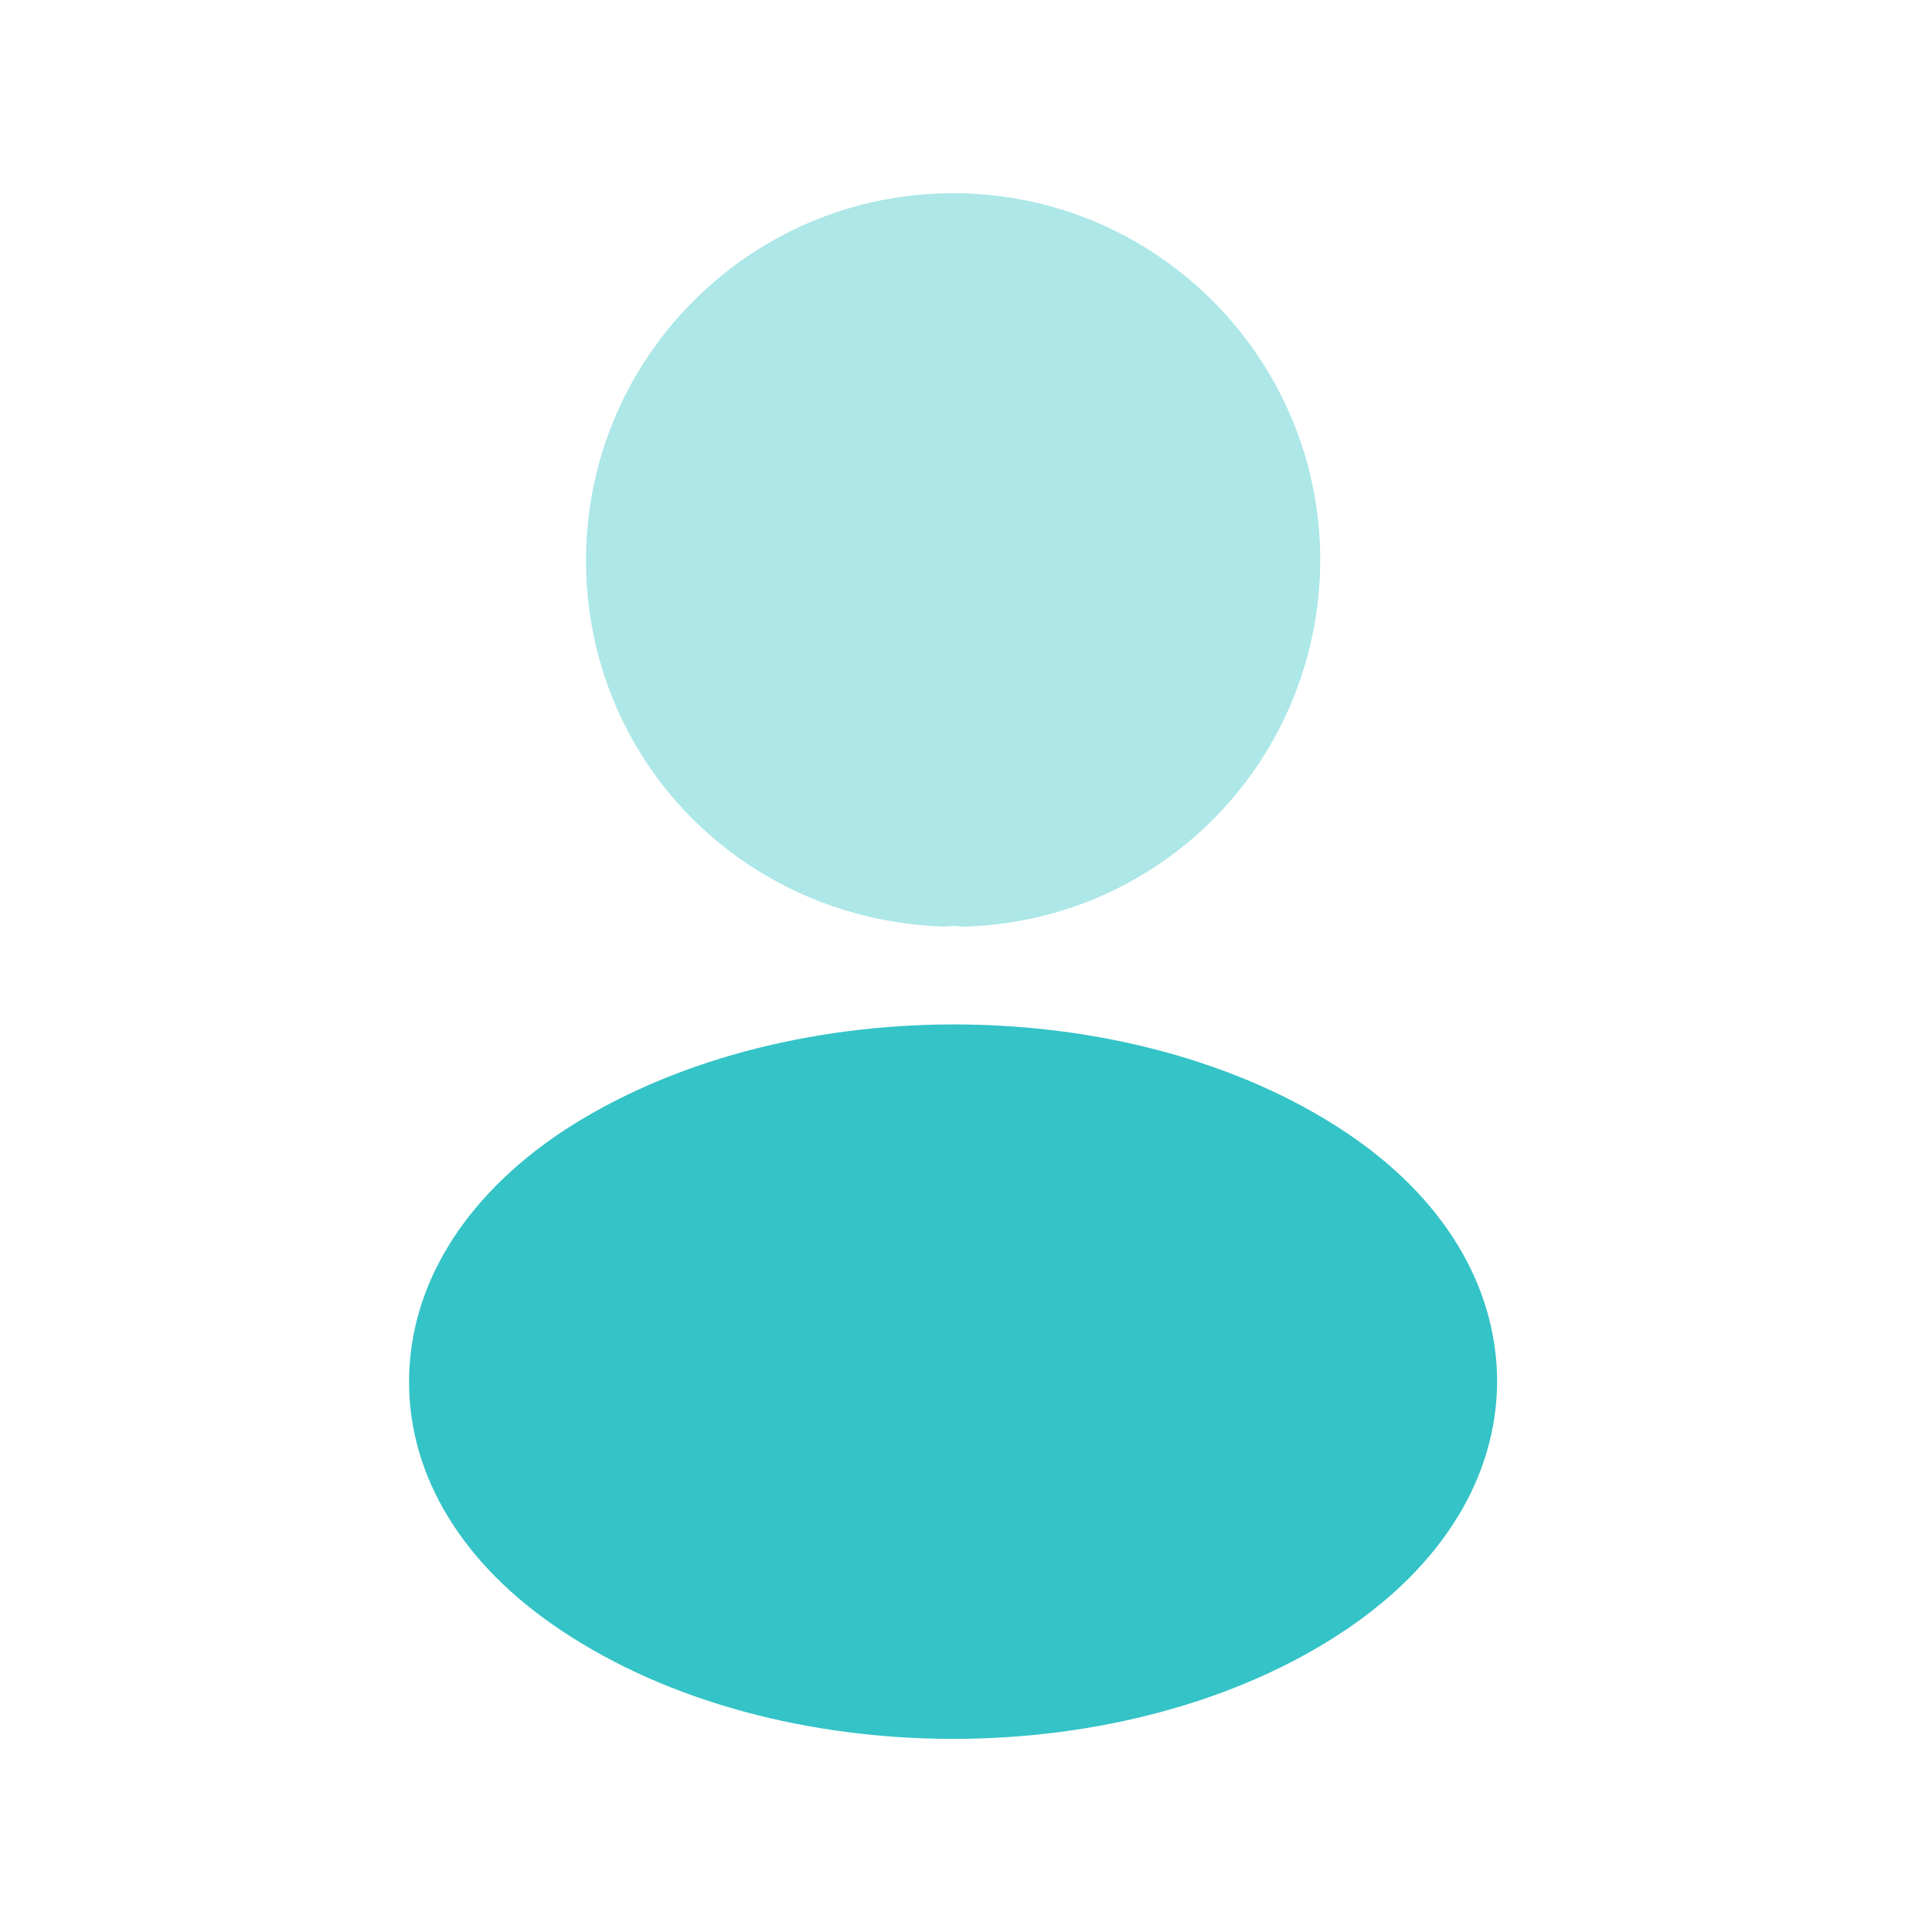
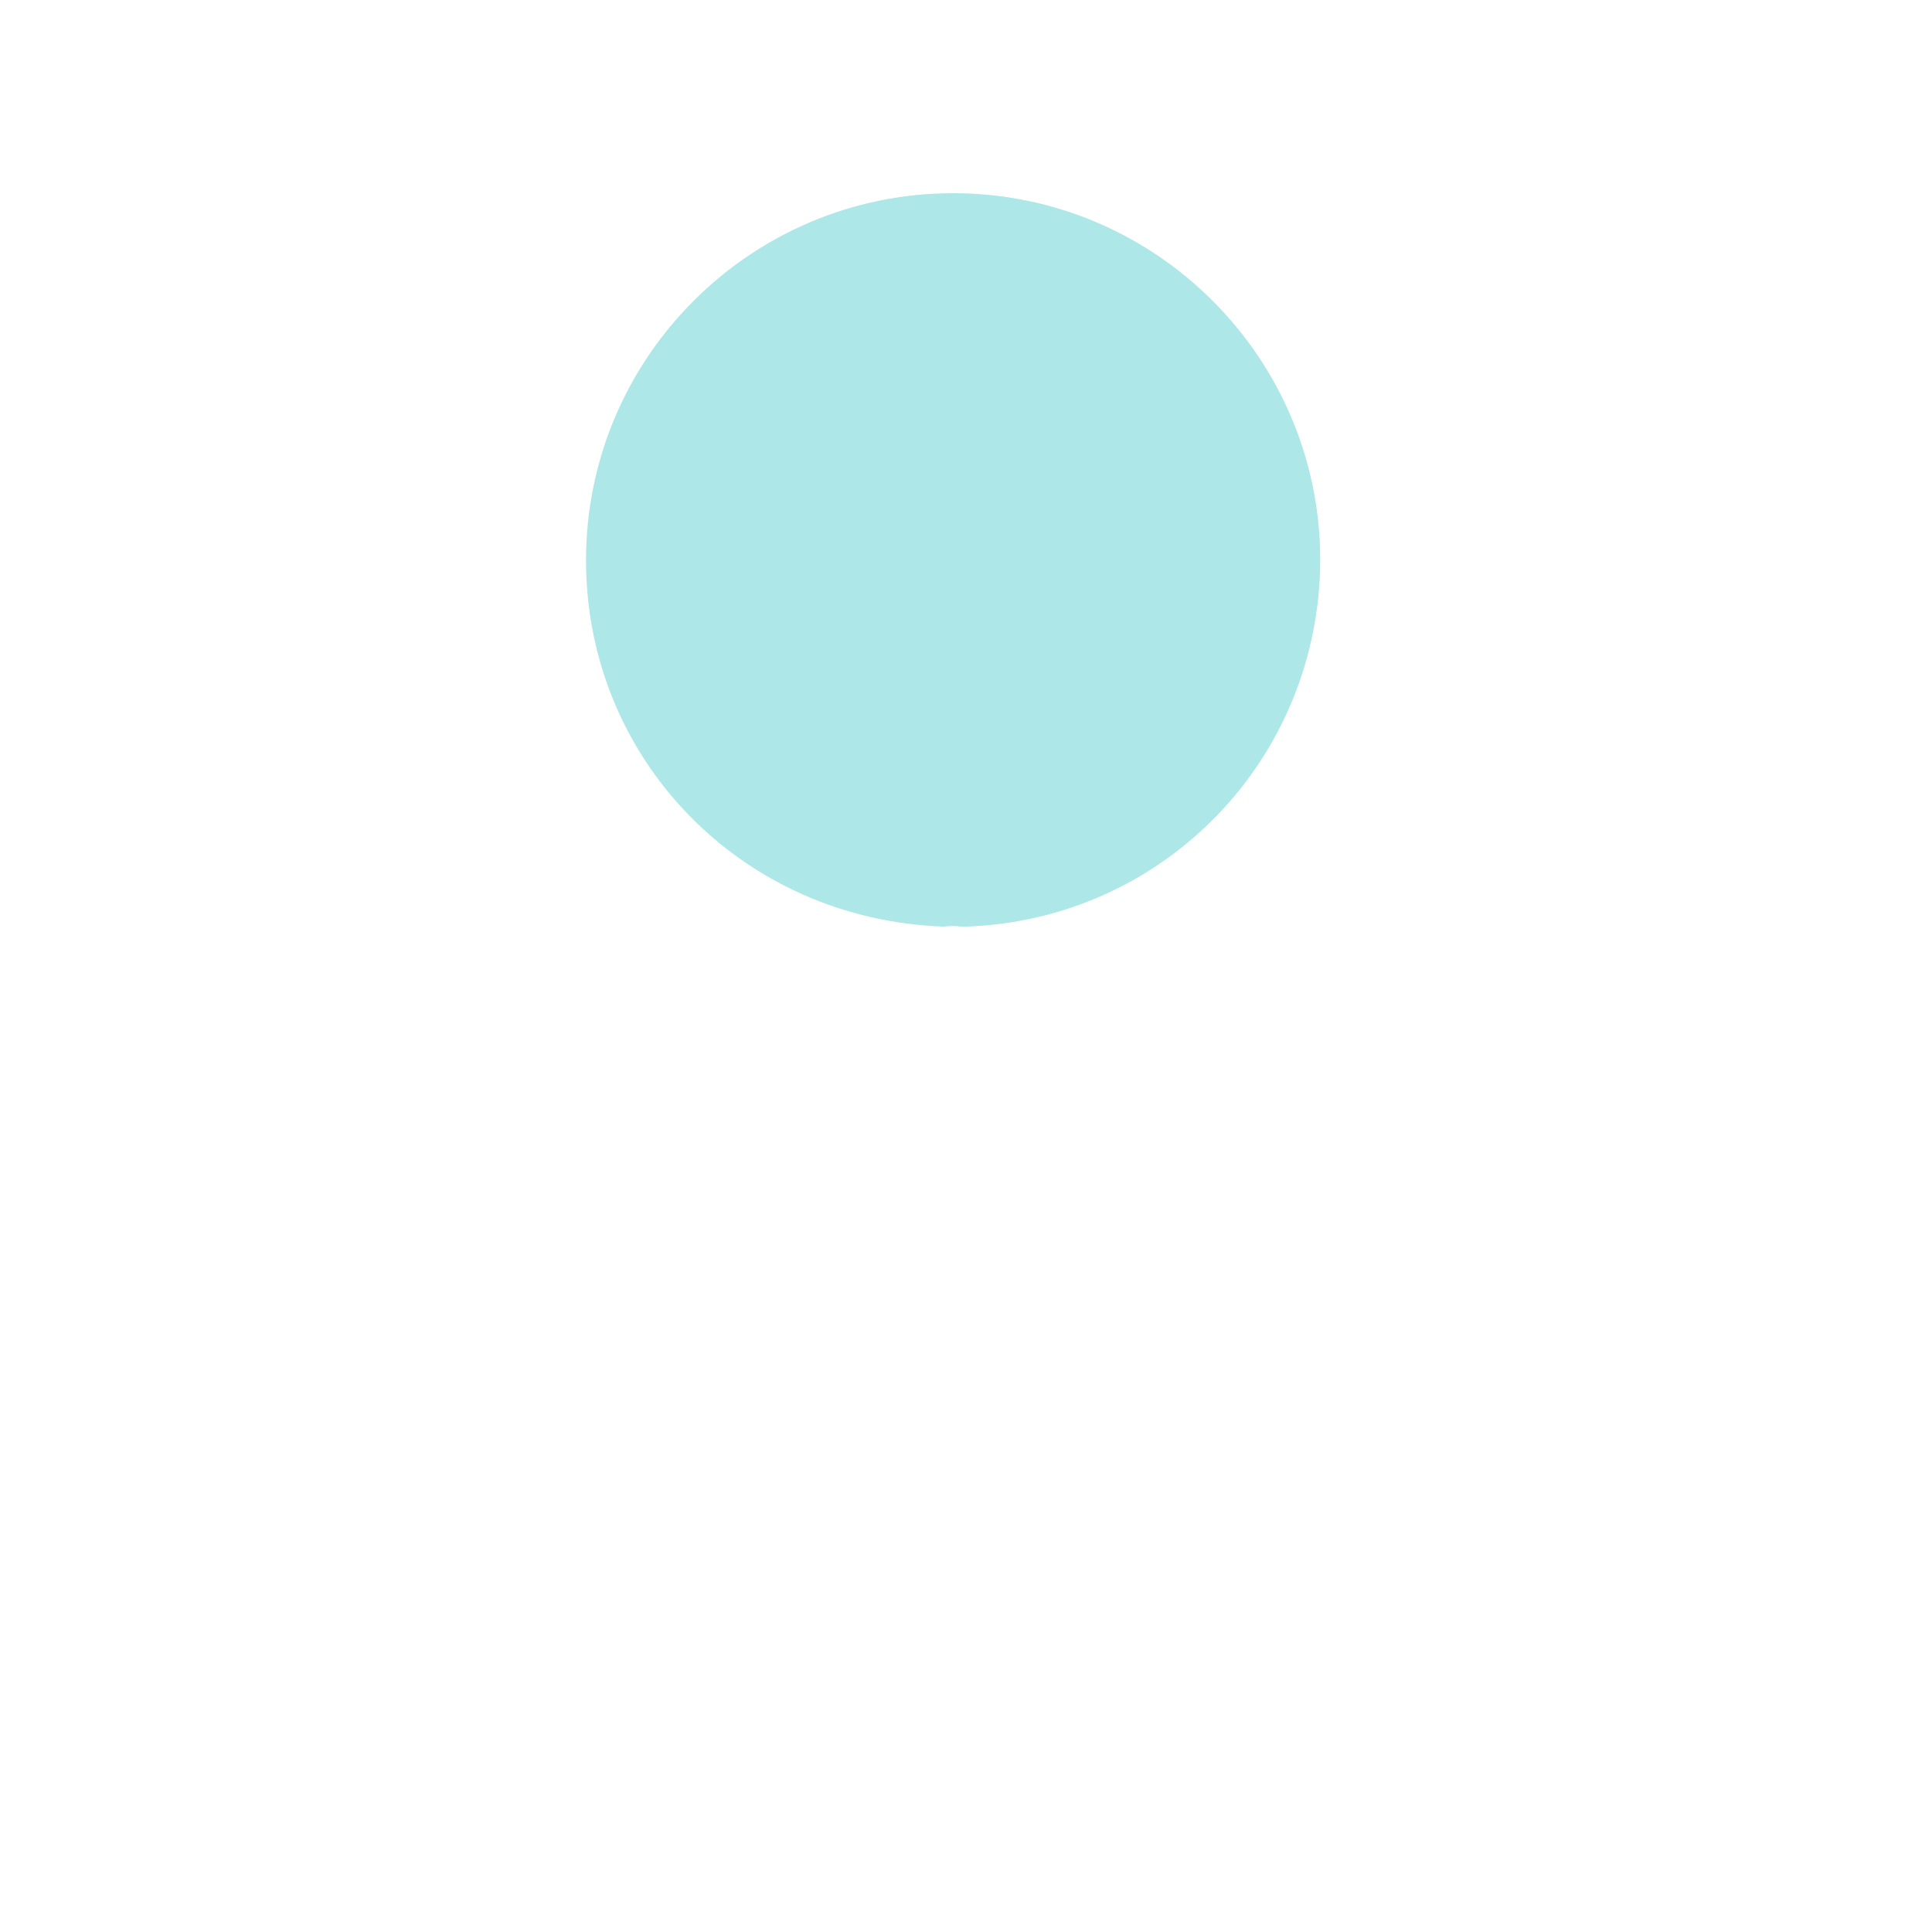
<svg xmlns="http://www.w3.org/2000/svg" width="25" height="25" viewBox="0 0 25 25" fill="none">
  <path opacity="0.4" d="M12.334 2.5C9.713 2.5 7.583 4.63 7.583 7.25C7.583 9.82 9.594 11.9 12.213 11.99C12.293 11.98 12.373 11.98 12.434 11.99C12.454 11.99 12.463 11.99 12.483 11.99C12.493 11.99 12.493 11.99 12.504 11.99C15.063 11.9 17.073 9.82 17.084 7.25C17.084 4.63 14.954 2.5 12.334 2.5Z" fill="#34C3C7" />
-   <path d="M17.413 14.651C14.623 12.791 10.073 12.791 7.263 14.651C5.993 15.501 5.293 16.651 5.293 17.881C5.293 19.111 5.993 20.251 7.253 21.091C8.653 22.031 10.493 22.501 12.334 22.501C14.174 22.501 16.014 22.031 17.413 21.091C18.674 20.241 19.373 19.101 19.373 17.861C19.363 16.631 18.674 15.491 17.413 14.651Z" fill="#34C3C7" />
</svg>